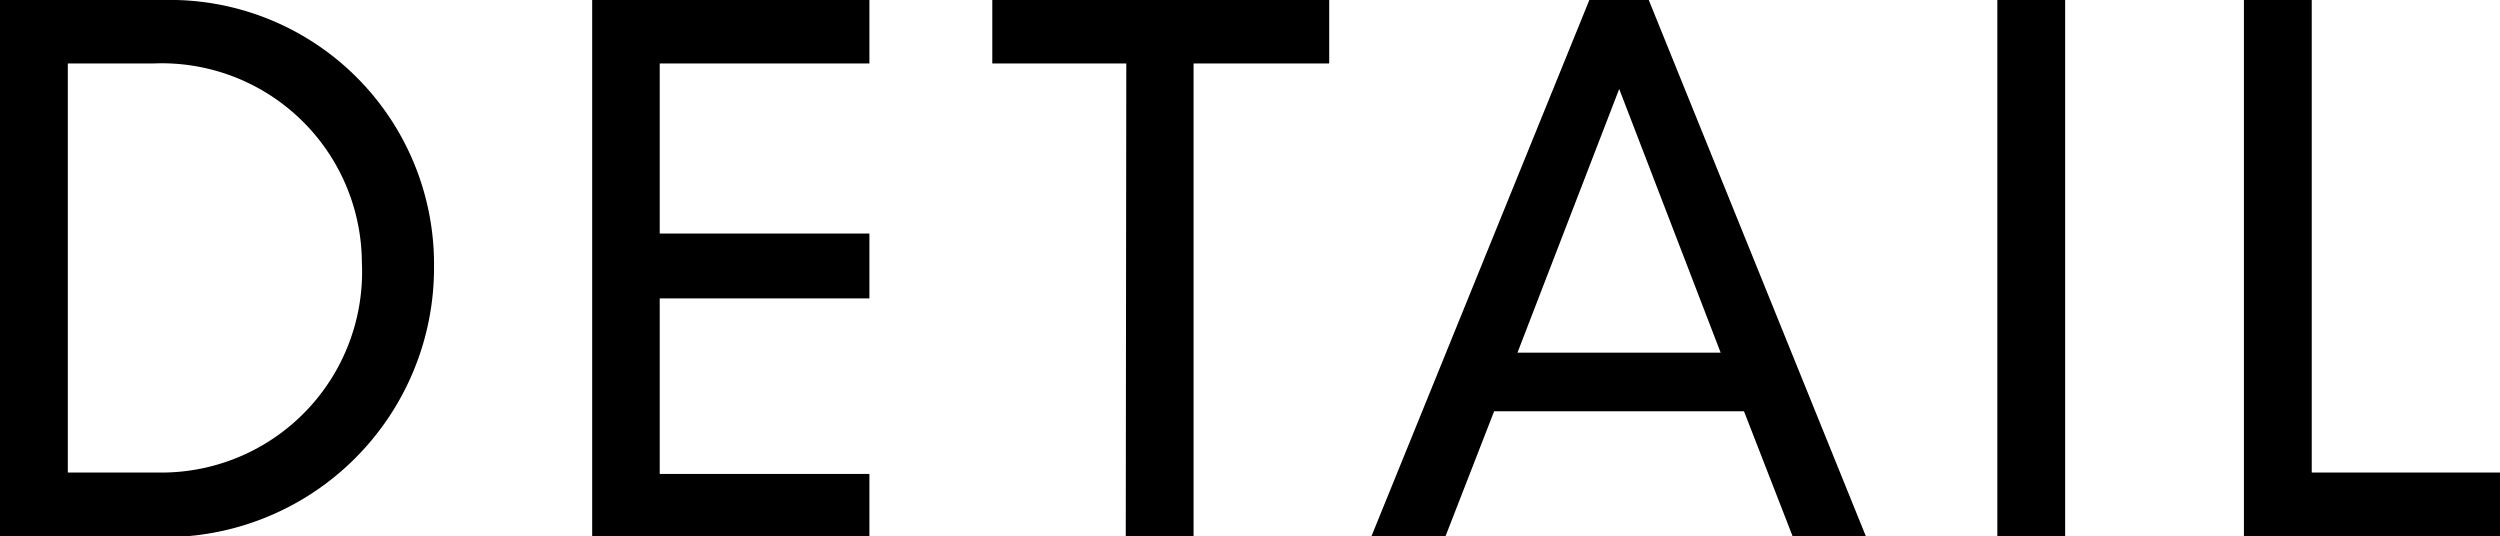
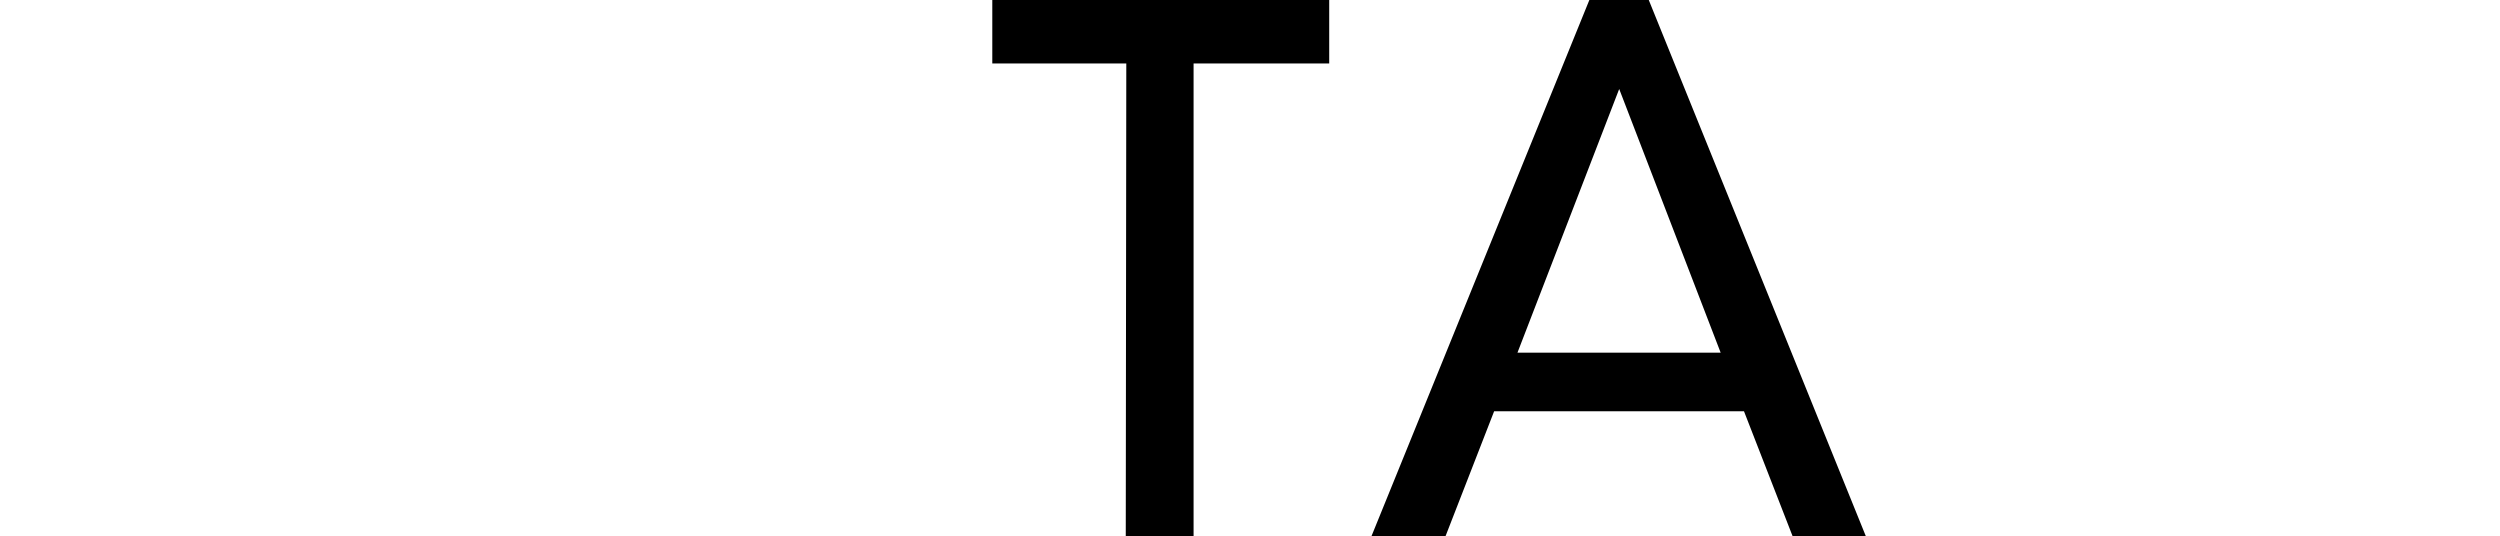
<svg xmlns="http://www.w3.org/2000/svg" viewBox="0 0 92.16 19.76">
  <g id="レイヤー_2" data-name="レイヤー 2">
    <g id="レイヤー_1-2" data-name="レイヤー 1">
      <g>
-         <path d="M0,0H6.5A9.74,9.74,0,0,1,16,9.8a9.93,9.93,0,0,1-10.11,10H0ZM5.85,17.42a7.4,7.4,0,0,0,7.49-7.75,7.38,7.38,0,0,0-7.7-7.33H2.5V17.42Z" />
-         <path d="M21.83,0H32.05V2.34H24.32V8.61h7.73V11H24.32v6.47h7.73v2.34H21.83Z" />
        <path d="M41.52,2.34H36.58V0H49V2.34H44V19.76h-2.5Z" />
        <path d="M64.29,15.16H55.08l-1.79,4.6H50.56L58.59,0h2.19l8,19.76H66.08ZM59.69,3.28,55.94,13h7.49Z" />
-         <path d="M73.63,0h2.5V19.76h-2.5Z" />
-         <path d="M82.72,0h2.5V17.42h6.94v2.34H82.72Z" />
      </g>
    </g>
  </g>
</svg>